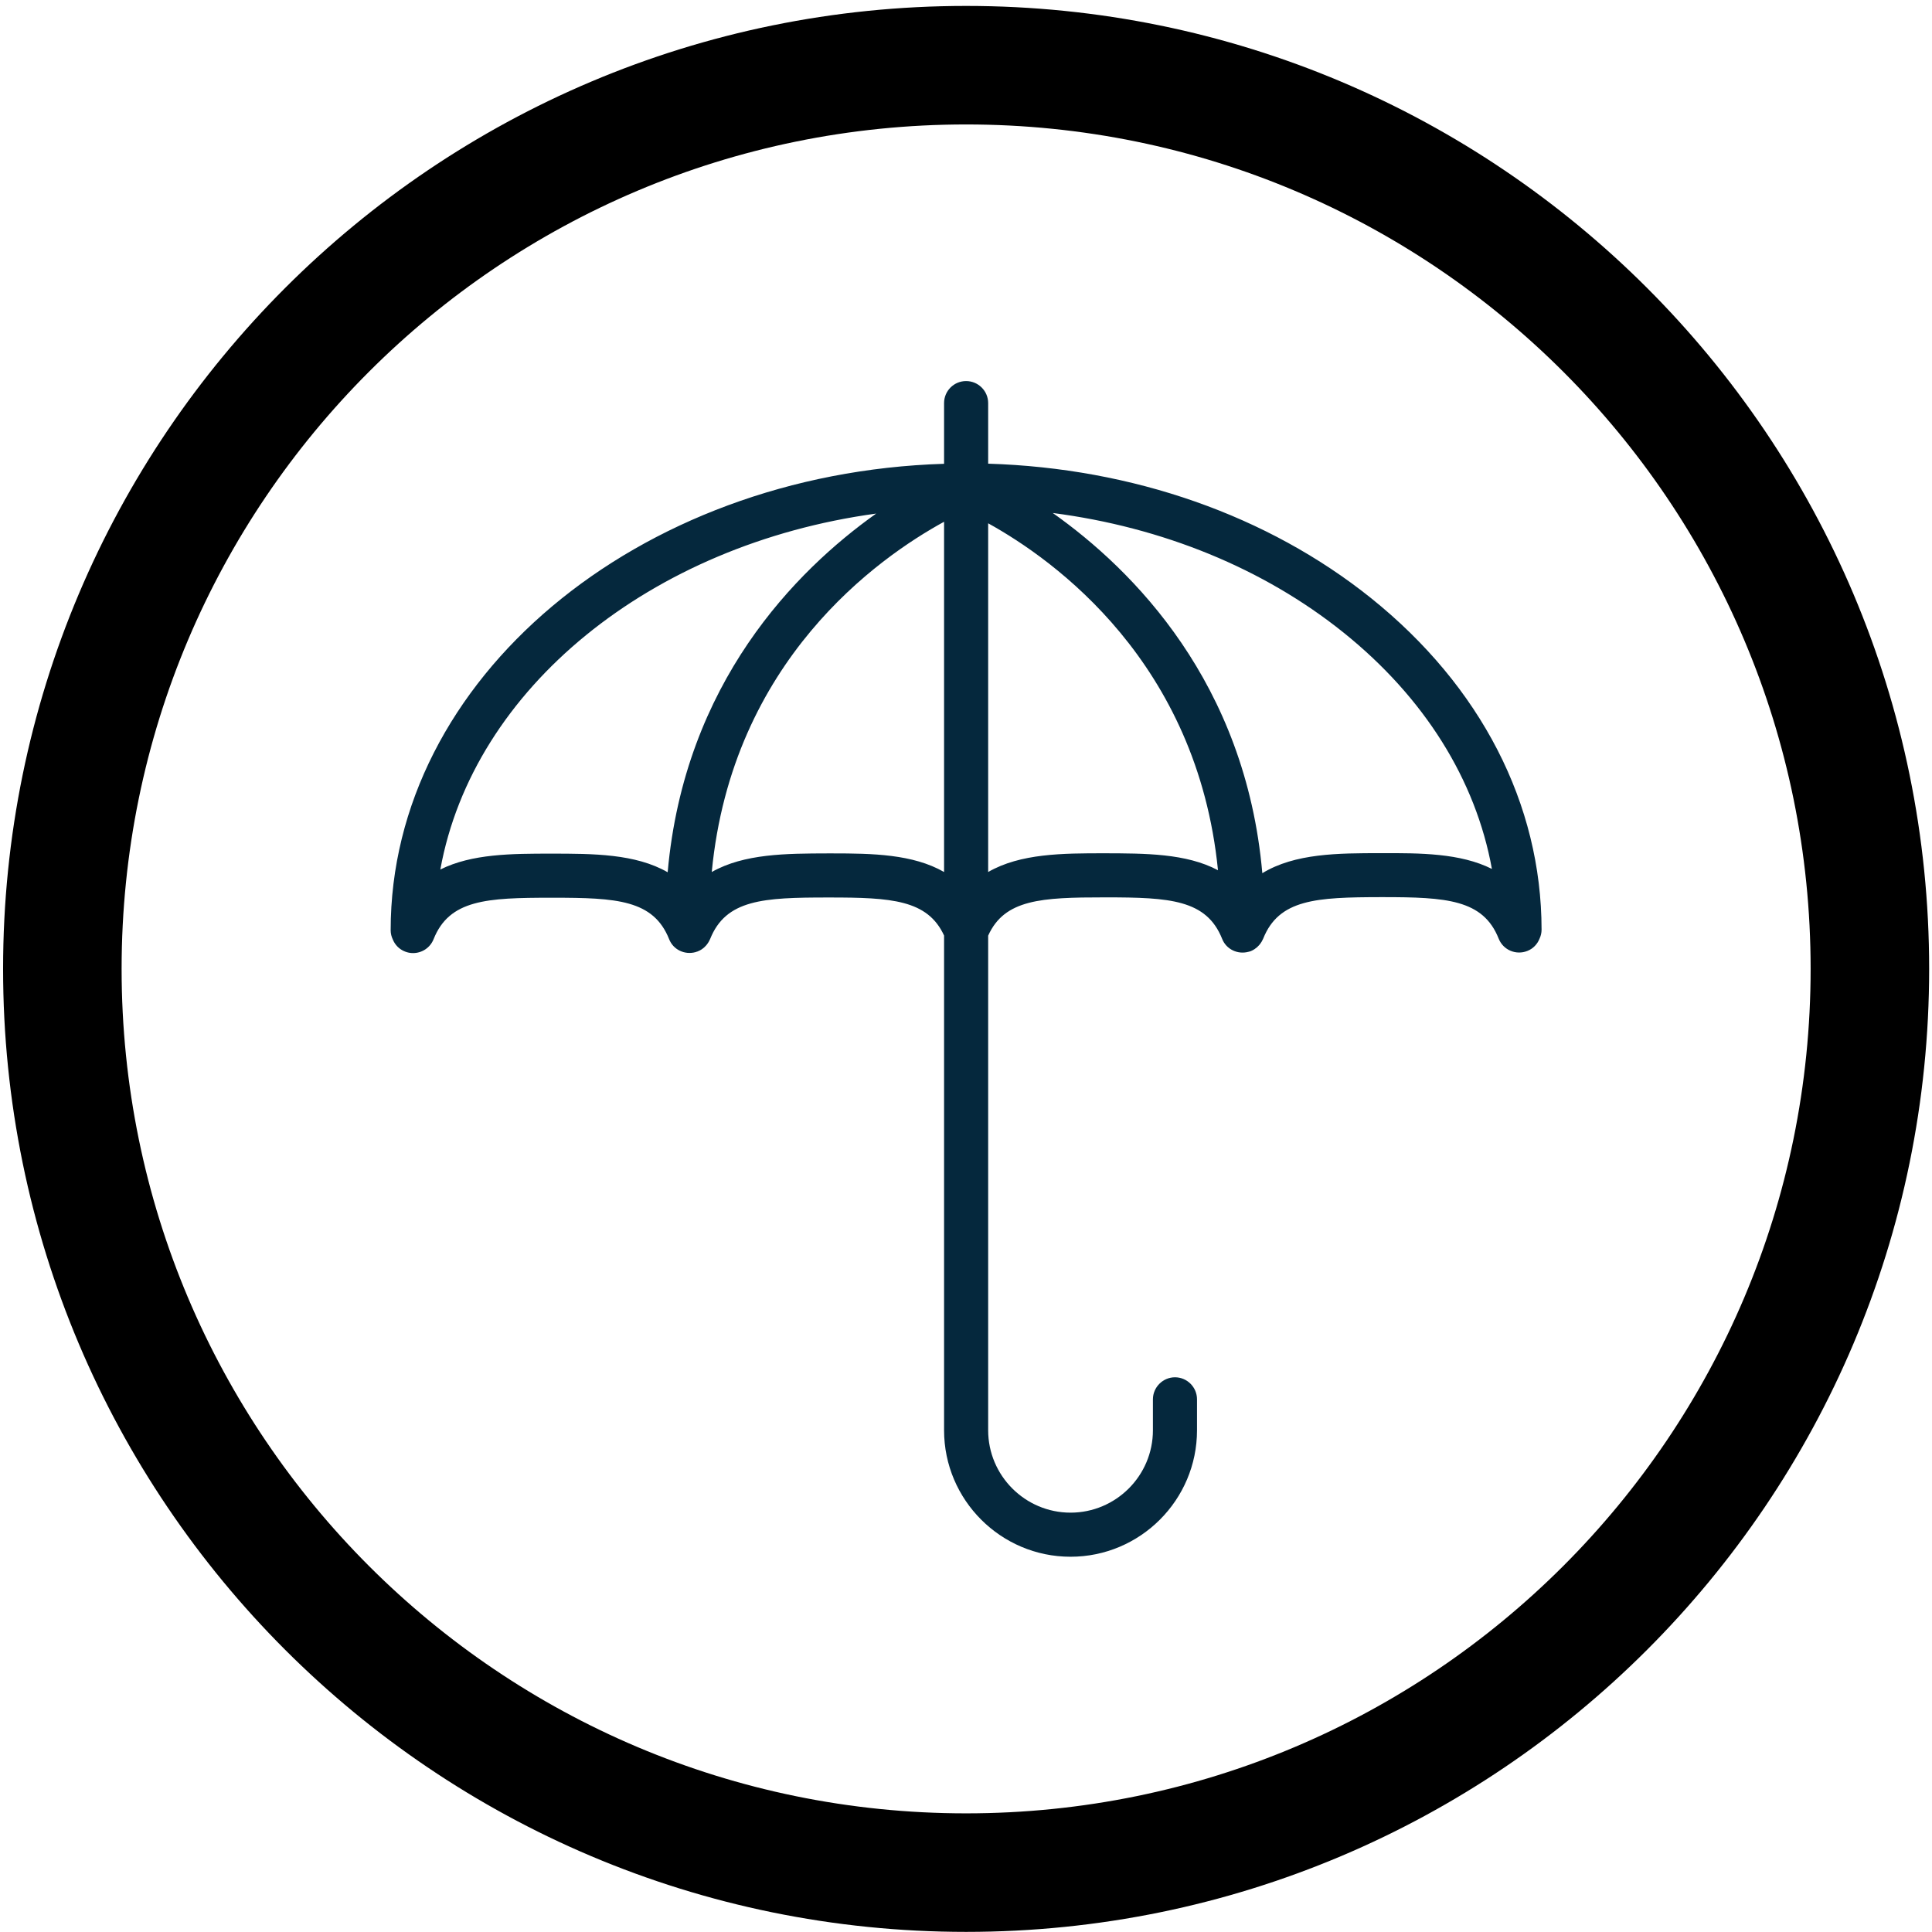
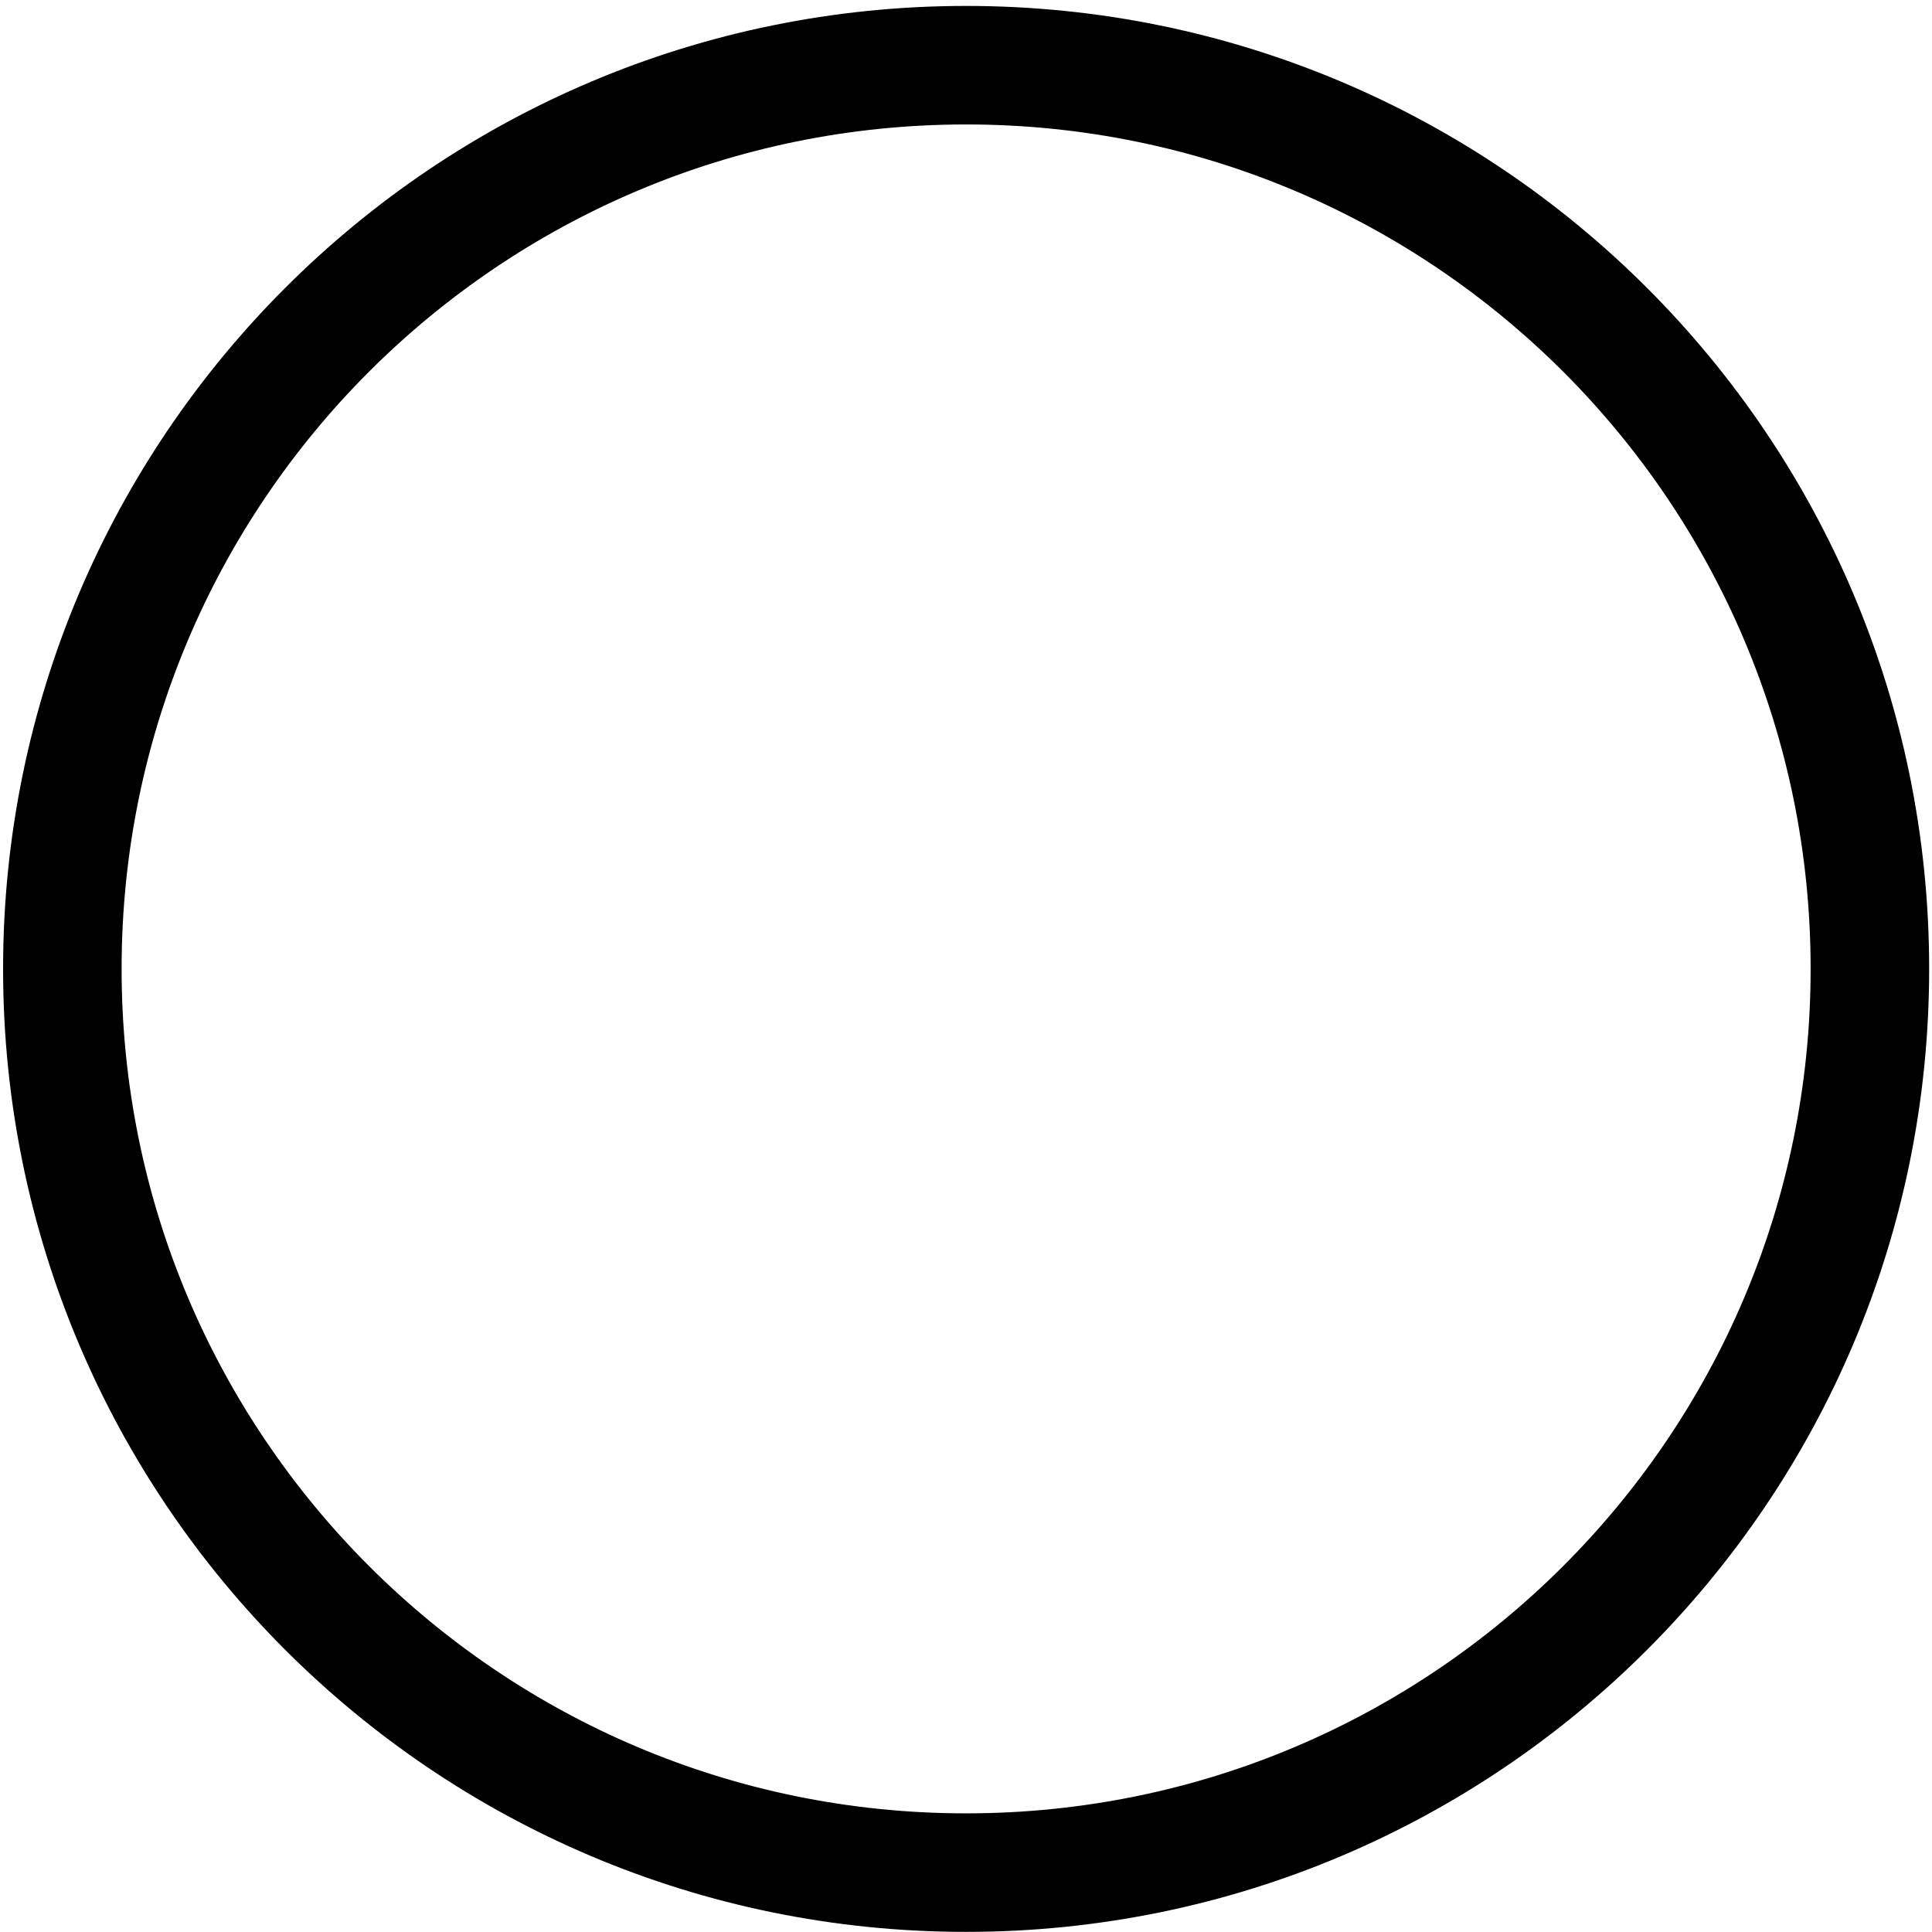
<svg xmlns="http://www.w3.org/2000/svg" version="1.2" baseProfile="tiny-ps" viewBox="0 0 163 163" width="163" height="163">
  <title>Vrstva 1</title>
  <style>
		tspan { white-space:pre }
		.shp0 { fill: none;stroke: #000000;stroke-linecap:round;stroke-linejoin:round;stroke-width: 10 } 
		.shp1 { fill: #05283d } 
	</style>
  <g id="Vrstva 1">
    <path id="&lt;Path&gt;" class="shp0" d="M157.76 81.74C157.76 123.85 123.62 157.99 81.51 157.99C39.4 157.99 5.26 123.85 5.26 81.74C5.26 39.63 39.4 5.5 81.51 5.5C123.62 5.5 157.76 39.63 157.76 81.74Z" />
-     <path id="&lt;Compound Path&gt;" fill-rule="evenodd" class="shp1" d="M129.89 79.19C129.71 79.65 129.35 80.04 128.86 80.23C127.9 80.61 126.82 80.15 126.44 79.19C125.13 75.89 122.03 75.69 116.67 75.69C116.62 75.69 116.56 75.69 116.5 75.69C111.05 75.7 107.9 75.86 106.57 79.2C106.57 79.21 106.56 79.22 106.55 79.24C106.49 79.38 106.41 79.51 106.32 79.63C106.29 79.67 106.26 79.71 106.23 79.74C106.13 79.85 106.02 79.96 105.89 80.04C105.89 80.05 105.88 80.06 105.87 80.06C105.76 80.13 105.65 80.2 105.52 80.25C105.49 80.26 105.45 80.27 105.42 80.28C105.39 80.29 105.37 80.29 105.34 80.3C104.43 80.55 103.46 80.1 103.11 79.21C101.79 75.9 98.69 75.71 93.32 75.71C93.27 75.71 93.22 75.71 93.17 75.71C87.87 75.71 84.75 75.87 83.37 78.94L83.37 120.67C83.37 124.5 86.49 127.62 90.32 127.62C94.15 127.62 97.27 124.5 97.27 120.67L97.27 118.06C97.27 117.04 98.11 116.2 99.13 116.2C100.16 116.2 100.99 117.04 100.99 118.06L100.99 120.67C100.99 126.55 96.2 131.34 90.32 131.34C84.44 131.34 79.65 126.55 79.65 120.67L79.65 78.93C78.26 75.91 75.19 75.72 69.99 75.72C69.94 75.72 69.89 75.72 69.84 75.72C64.39 75.72 61.24 75.89 59.91 79.23C59.91 79.24 59.89 79.25 59.89 79.27C59.83 79.41 59.75 79.54 59.66 79.66C59.63 79.7 59.6 79.74 59.57 79.77C59.47 79.88 59.36 79.99 59.23 80.07C59.22 80.08 59.22 80.08 59.21 80.09C59.1 80.16 58.99 80.22 58.86 80.27C58.83 80.29 58.79 80.29 58.76 80.3C58.73 80.31 58.71 80.32 58.68 80.33C57.77 80.58 56.8 80.13 56.45 79.23C55.13 75.92 52.02 75.74 46.66 75.74C46.61 75.74 46.56 75.74 46.51 75.74C41.06 75.74 37.91 75.9 36.58 79.24C36.29 79.97 35.59 80.41 34.85 80.41C34.62 80.41 34.39 80.37 34.17 80.28C33.68 80.09 33.32 79.71 33.14 79.26C33.03 79.03 32.96 78.77 32.96 78.49C32.95 57.28 53.73 39.93 79.65 39.13L79.65 34.01C79.65 32.98 80.48 32.15 81.51 32.15C82.53 32.15 83.37 32.98 83.37 34.01L83.37 39.12C95.55 39.49 106.96 43.48 115.67 50.46C124.94 57.9 130.05 67.84 130.06 78.43C130.06 78.7 130 78.96 129.89 79.19ZM56.33 73.59C57.75 57.61 67.15 48.14 73.92 43.33C54.88 45.93 39.92 58.09 37.15 73.36C39.81 72.03 43.19 72.02 46.51 72.02C50.04 72.02 53.61 72.03 56.33 73.59ZM79.65 73.57L79.65 44.02C74.11 47.05 61.76 55.72 60.05 73.57C62.78 72.02 66.34 72.01 69.84 72C69.97 72 70.09 72 70.22 72C73.6 72 77.02 72.06 79.65 73.57ZM102.76 73.42C101.01 55.9 89 47.26 83.37 44.15L83.37 73.57C86.09 72 89.67 71.99 93.17 71.99C96.6 72 100.07 71.99 102.76 73.42ZM125.87 73.31C124.51 65.8 120.18 58.85 113.34 53.36C106.6 47.95 98.07 44.48 88.82 43.28C95.61 48.08 105.09 57.59 106.5 73.67C109.25 71.99 112.91 71.98 116.5 71.98C119.81 71.97 123.2 71.97 125.87 73.31Z" />
  </g>
</svg>